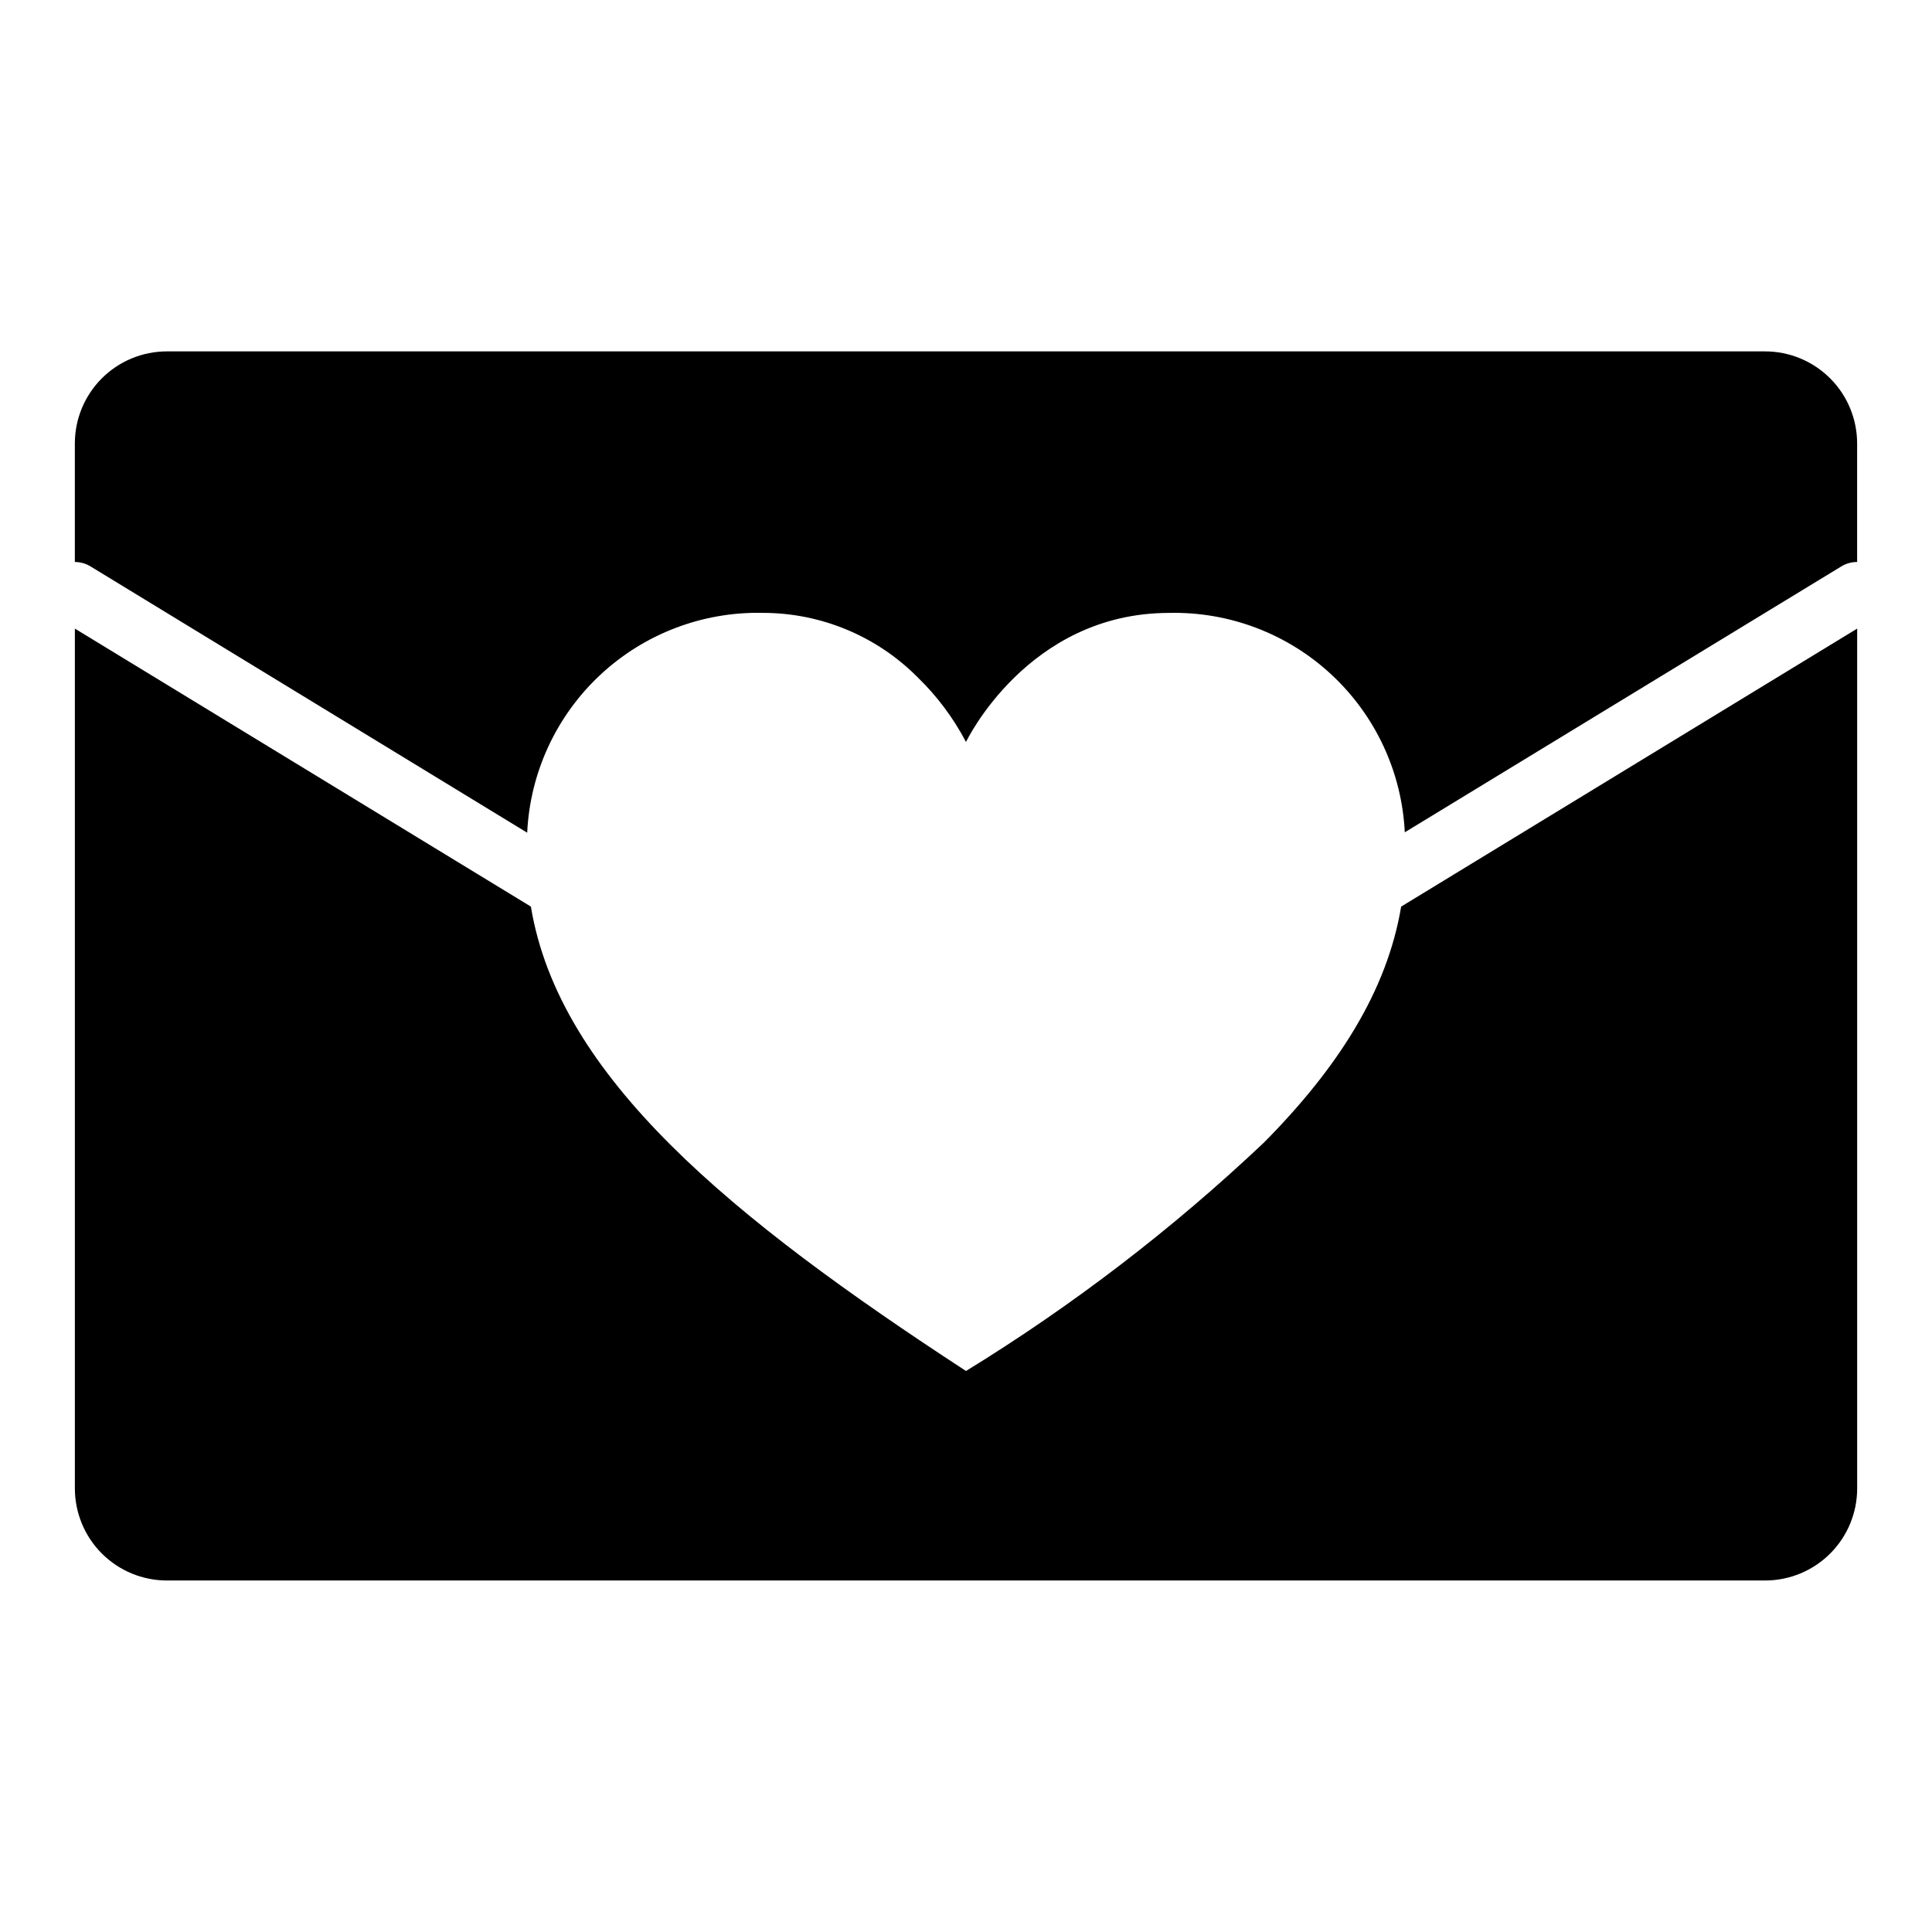
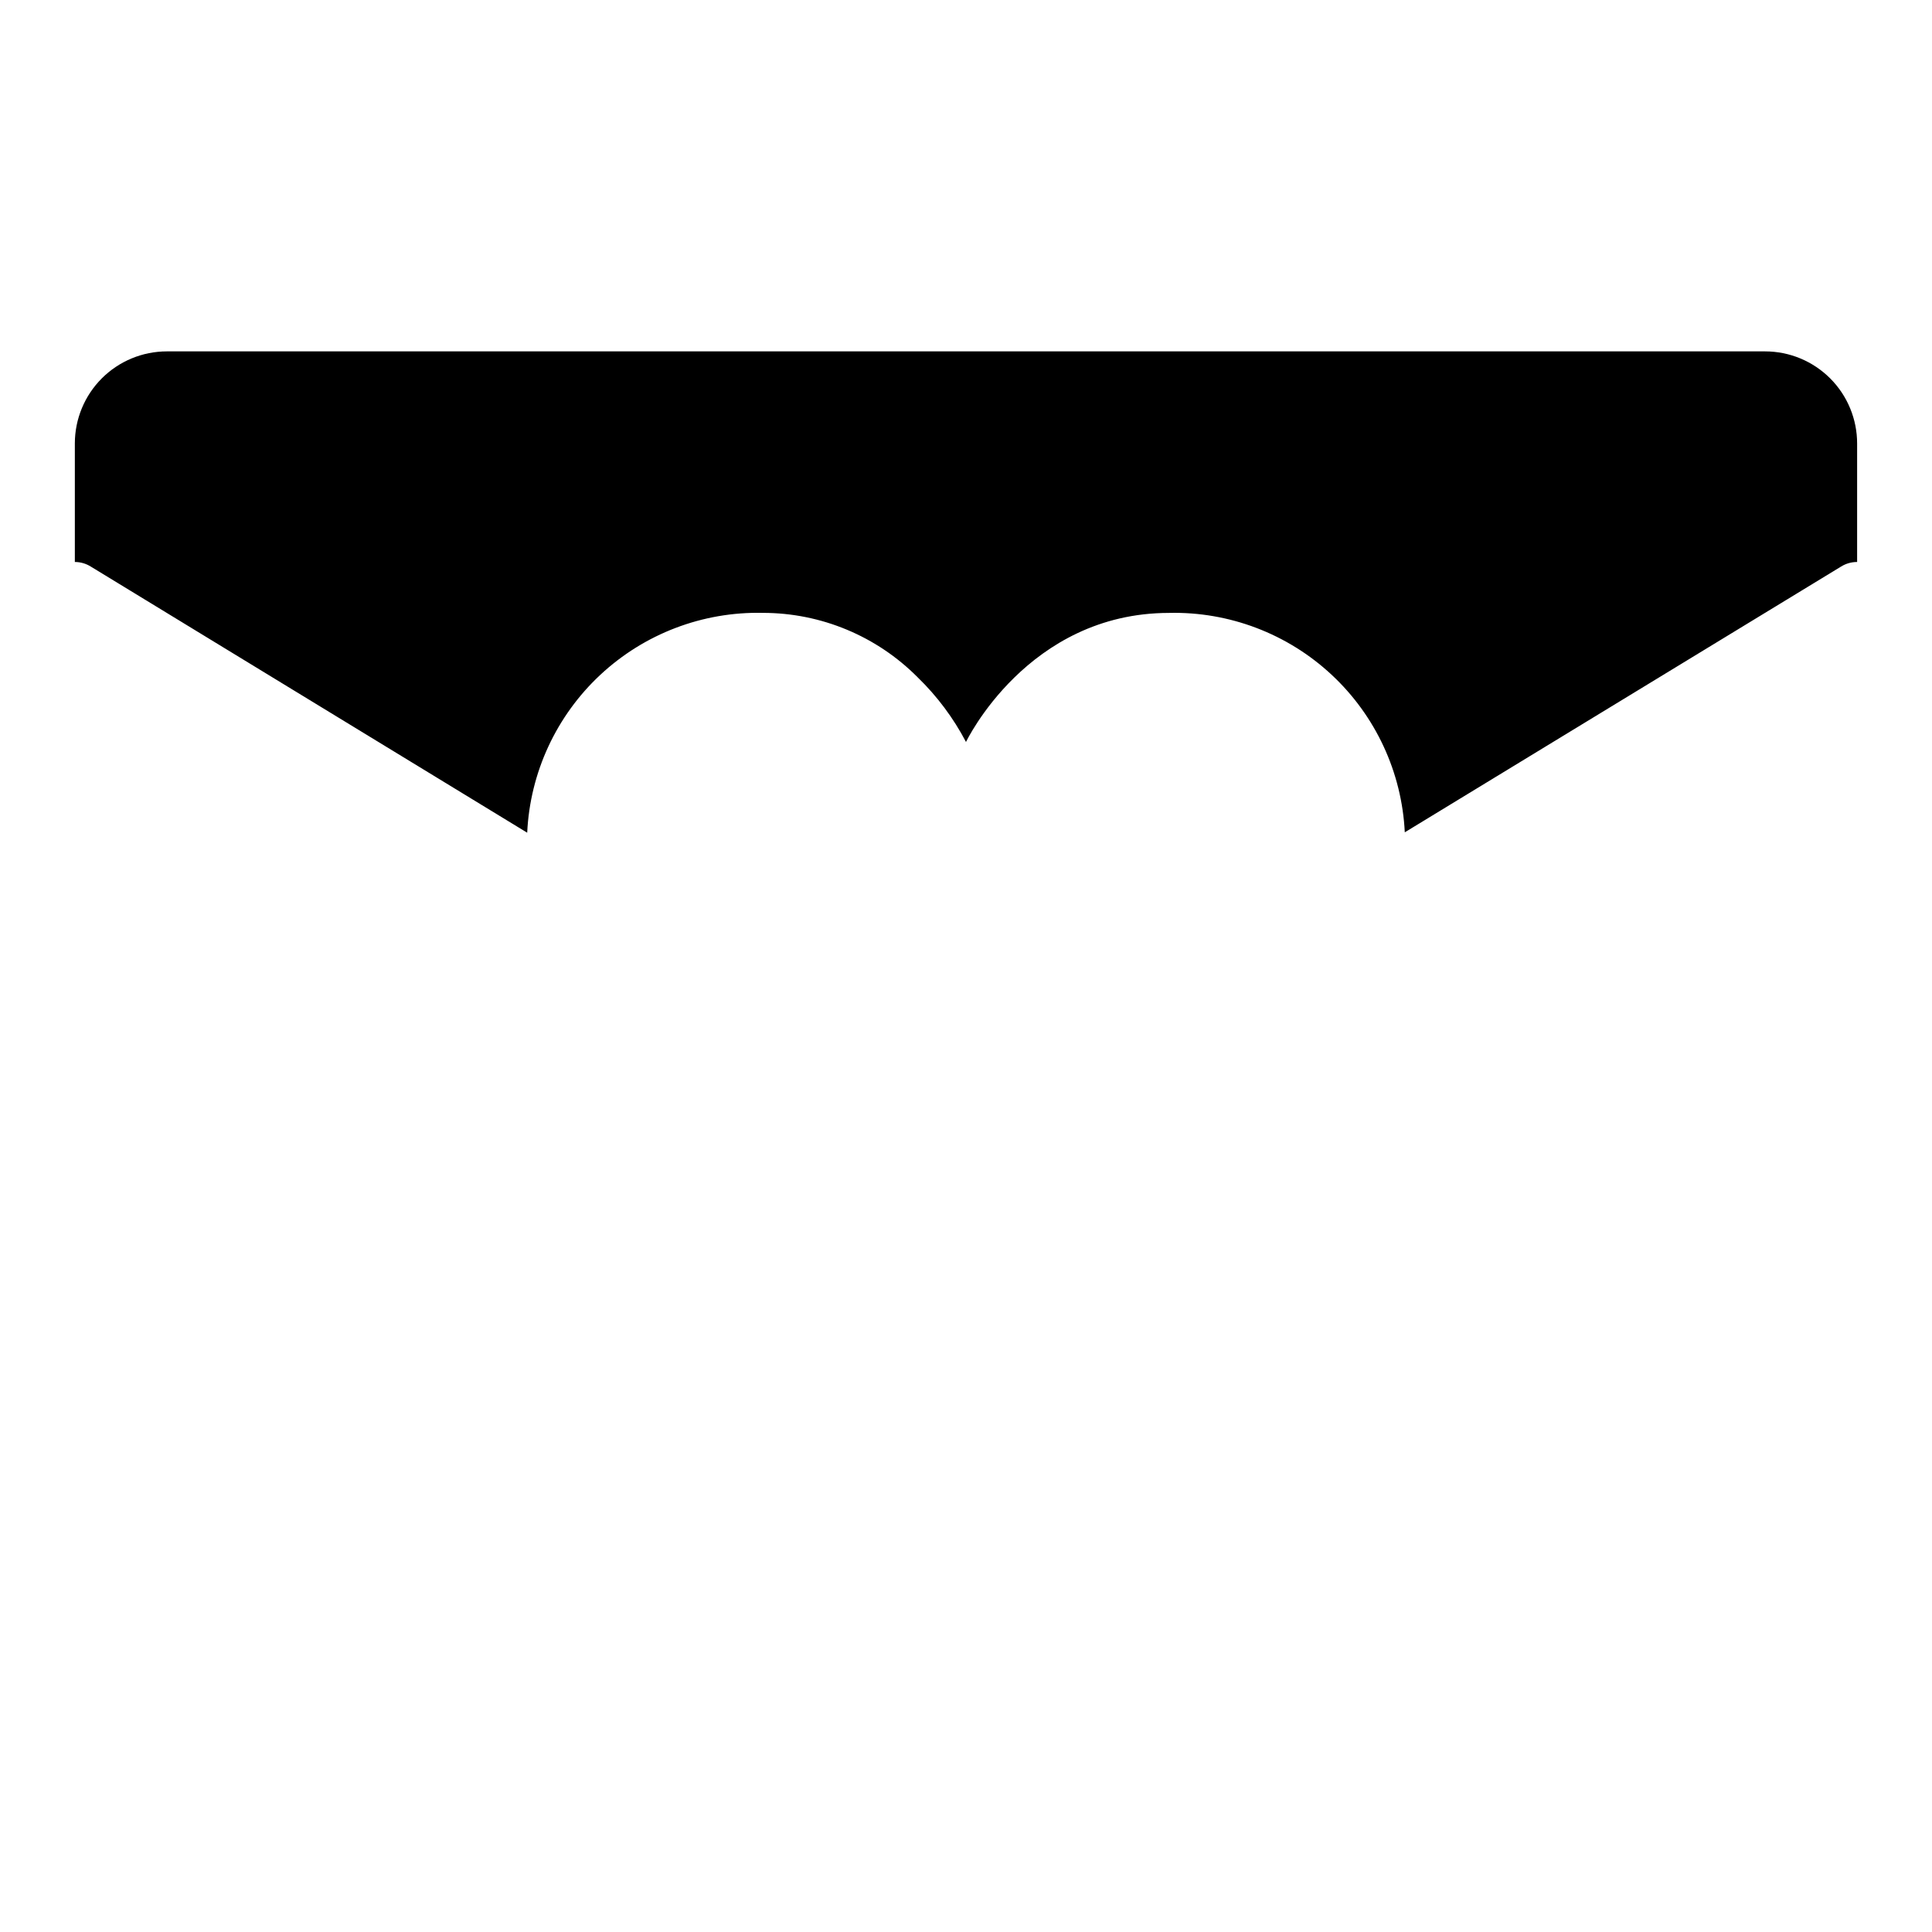
<svg xmlns="http://www.w3.org/2000/svg" fill="#000000" width="800px" height="800px" version="1.1" viewBox="144 144 512 512">
  <g>
    <path d="m611.76 237.12h-423.52c-6.473 0-12.68 2.574-17.258 7.148-4.574 4.578-7.148 10.785-7.148 17.258v31.406c1.5 0 2.969 0.426 4.238 1.223l115.64 70.52v-0.004c0.754-15.938 7.707-30.949 19.375-41.832 11.668-10.883 27.129-16.777 43.078-16.422 15.414 0 30.191 6.156 41.047 17.102 5.144 4.988 9.457 10.766 12.785 17.113 0 0 16.289-34.203 53.828-34.203v-0.004c15.934-0.359 31.383 5.516 43.047 16.375 11.668 10.863 18.633 25.848 19.41 41.77l115.64-70.438c1.27-0.789 2.738-1.207 4.234-1.199v-31.375c0.008-6.481-2.559-12.695-7.137-17.277-4.578-4.582-10.789-7.16-17.266-7.16z" />
-     <path d="m478.83 446.91c-24.129 22.801-50.543 43.047-78.828 60.418-62.301-40.633-107.85-77.93-115.31-123.07l-120.85-73.672v227.86c0 6.469 2.574 12.676 7.148 17.254 4.578 4.578 10.785 7.148 17.258 7.148h423.52c6.469 0 12.676-2.57 17.254-7.148s7.148-10.785 7.148-17.254v-227.86l-120.85 73.672c-3.746 22.34-16.688 42.699-36.48 62.652z" />
  </g>
</svg>